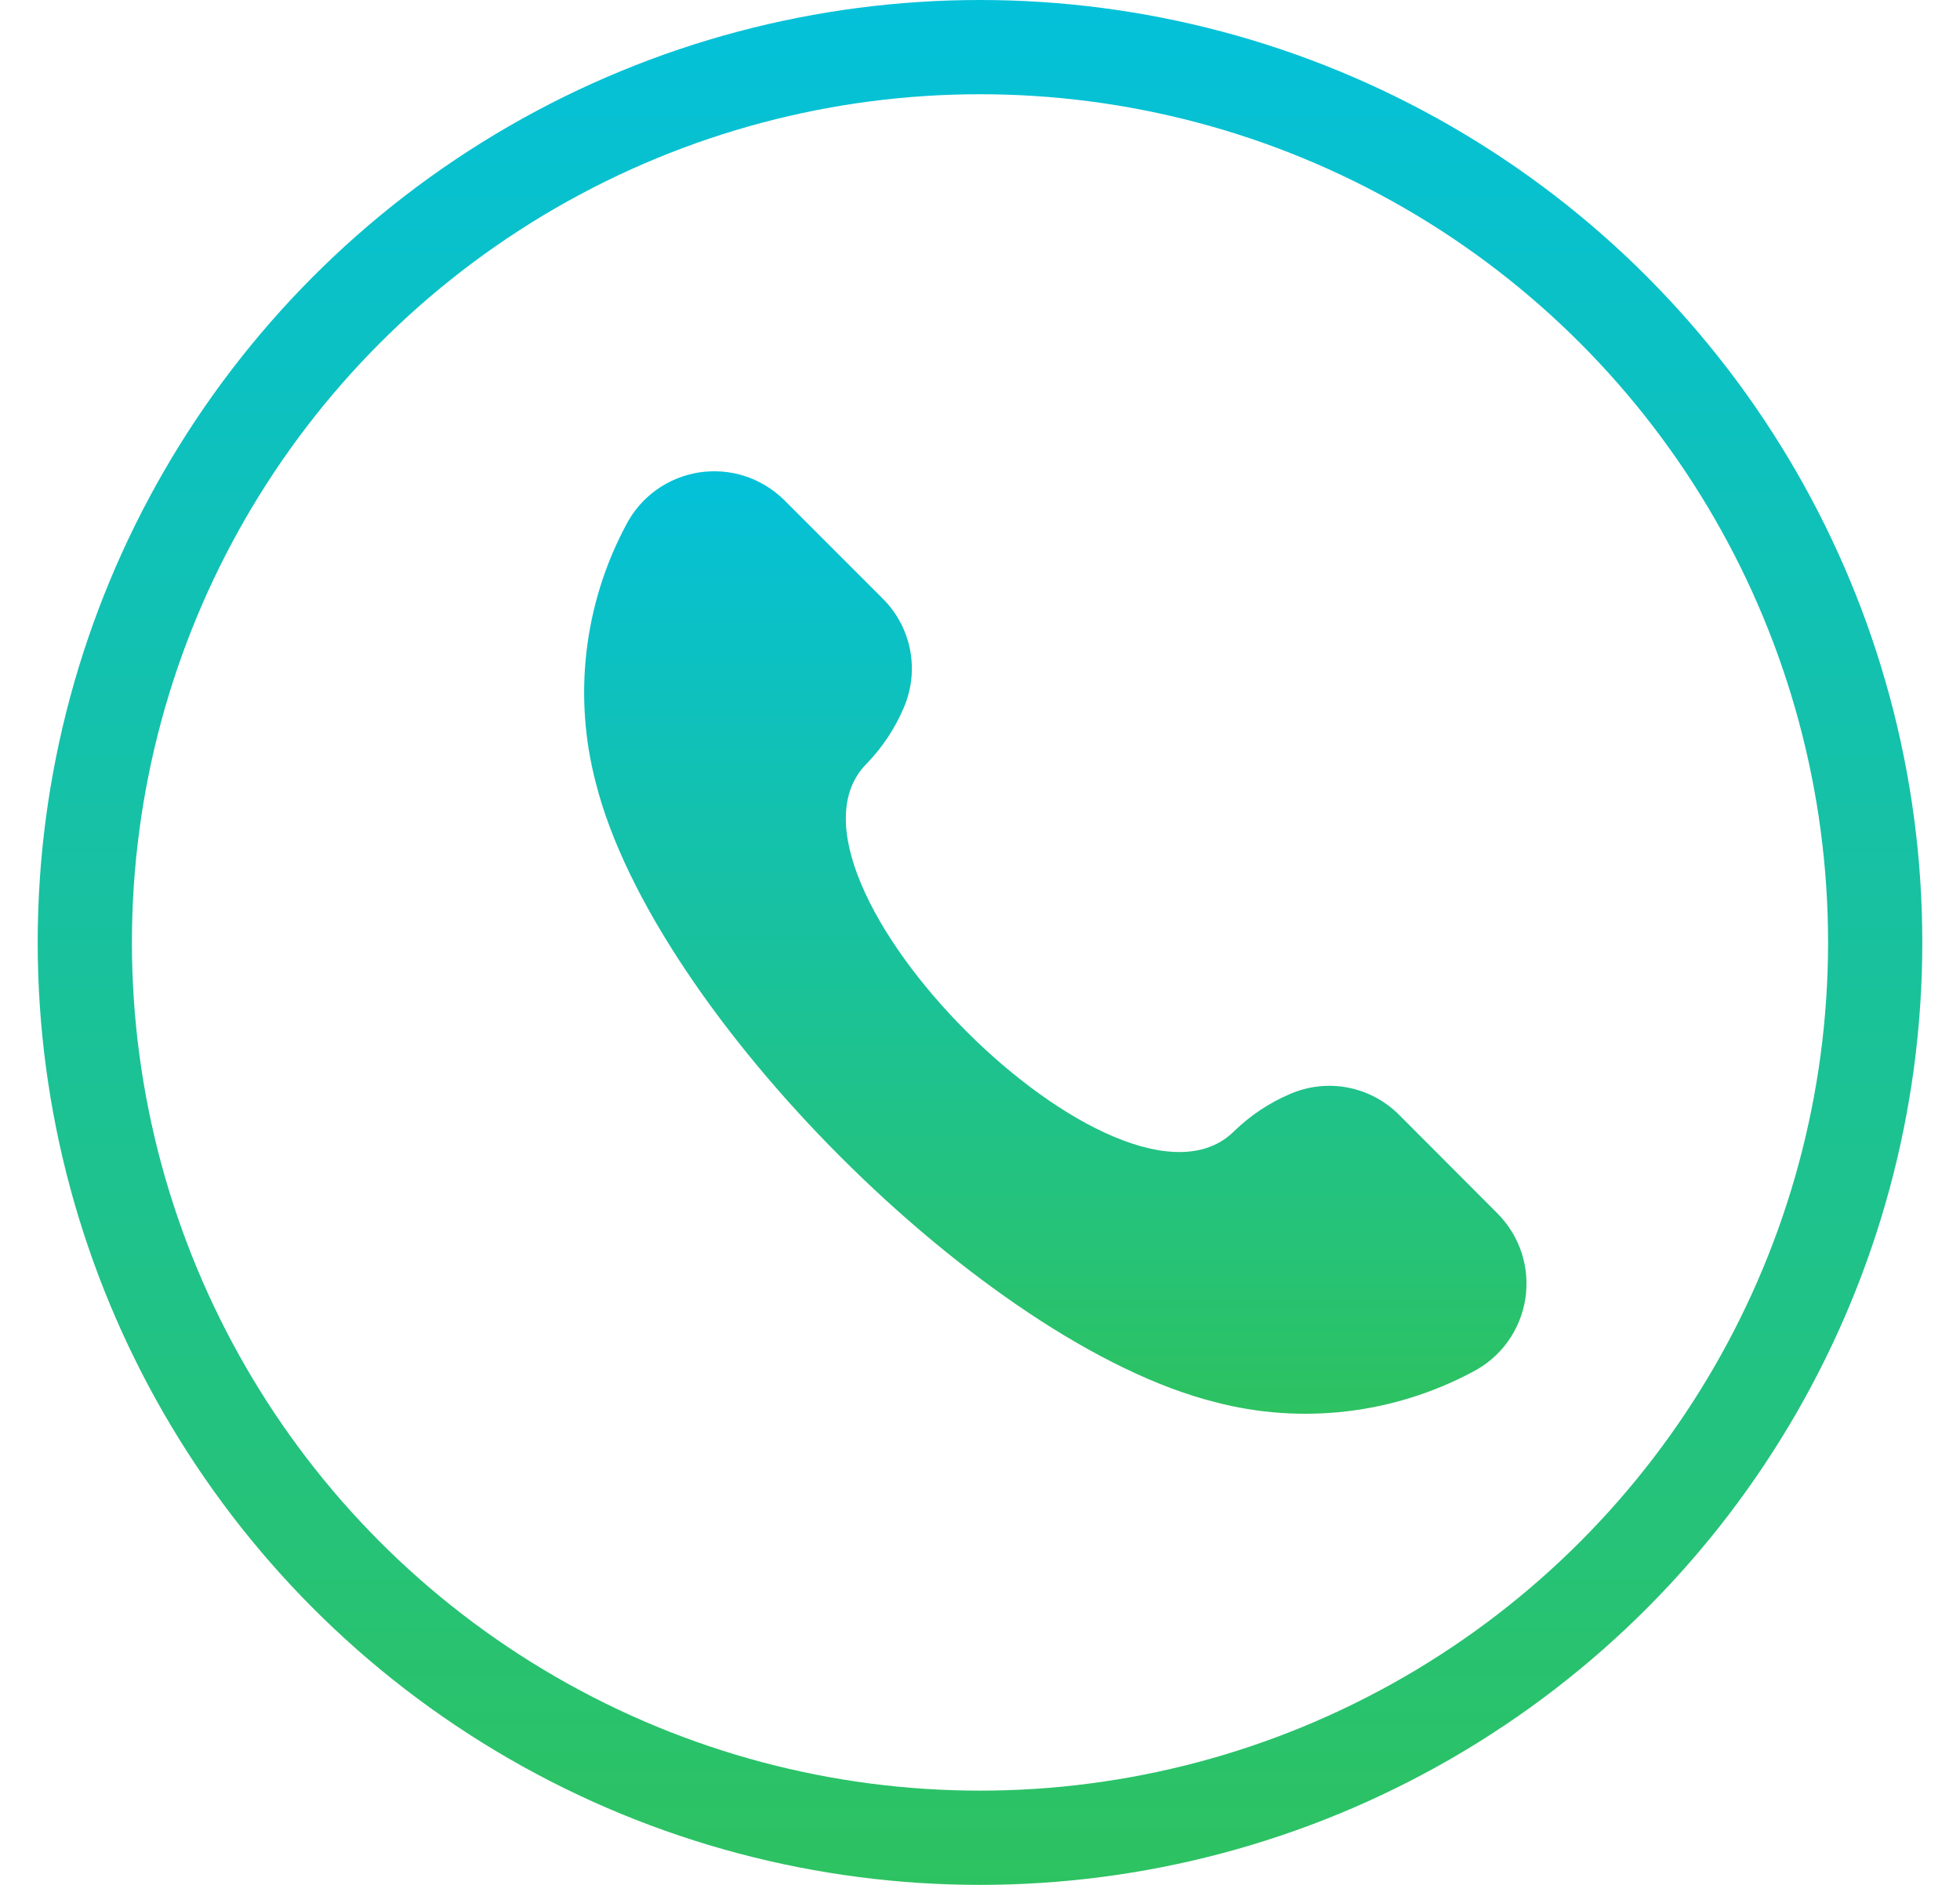
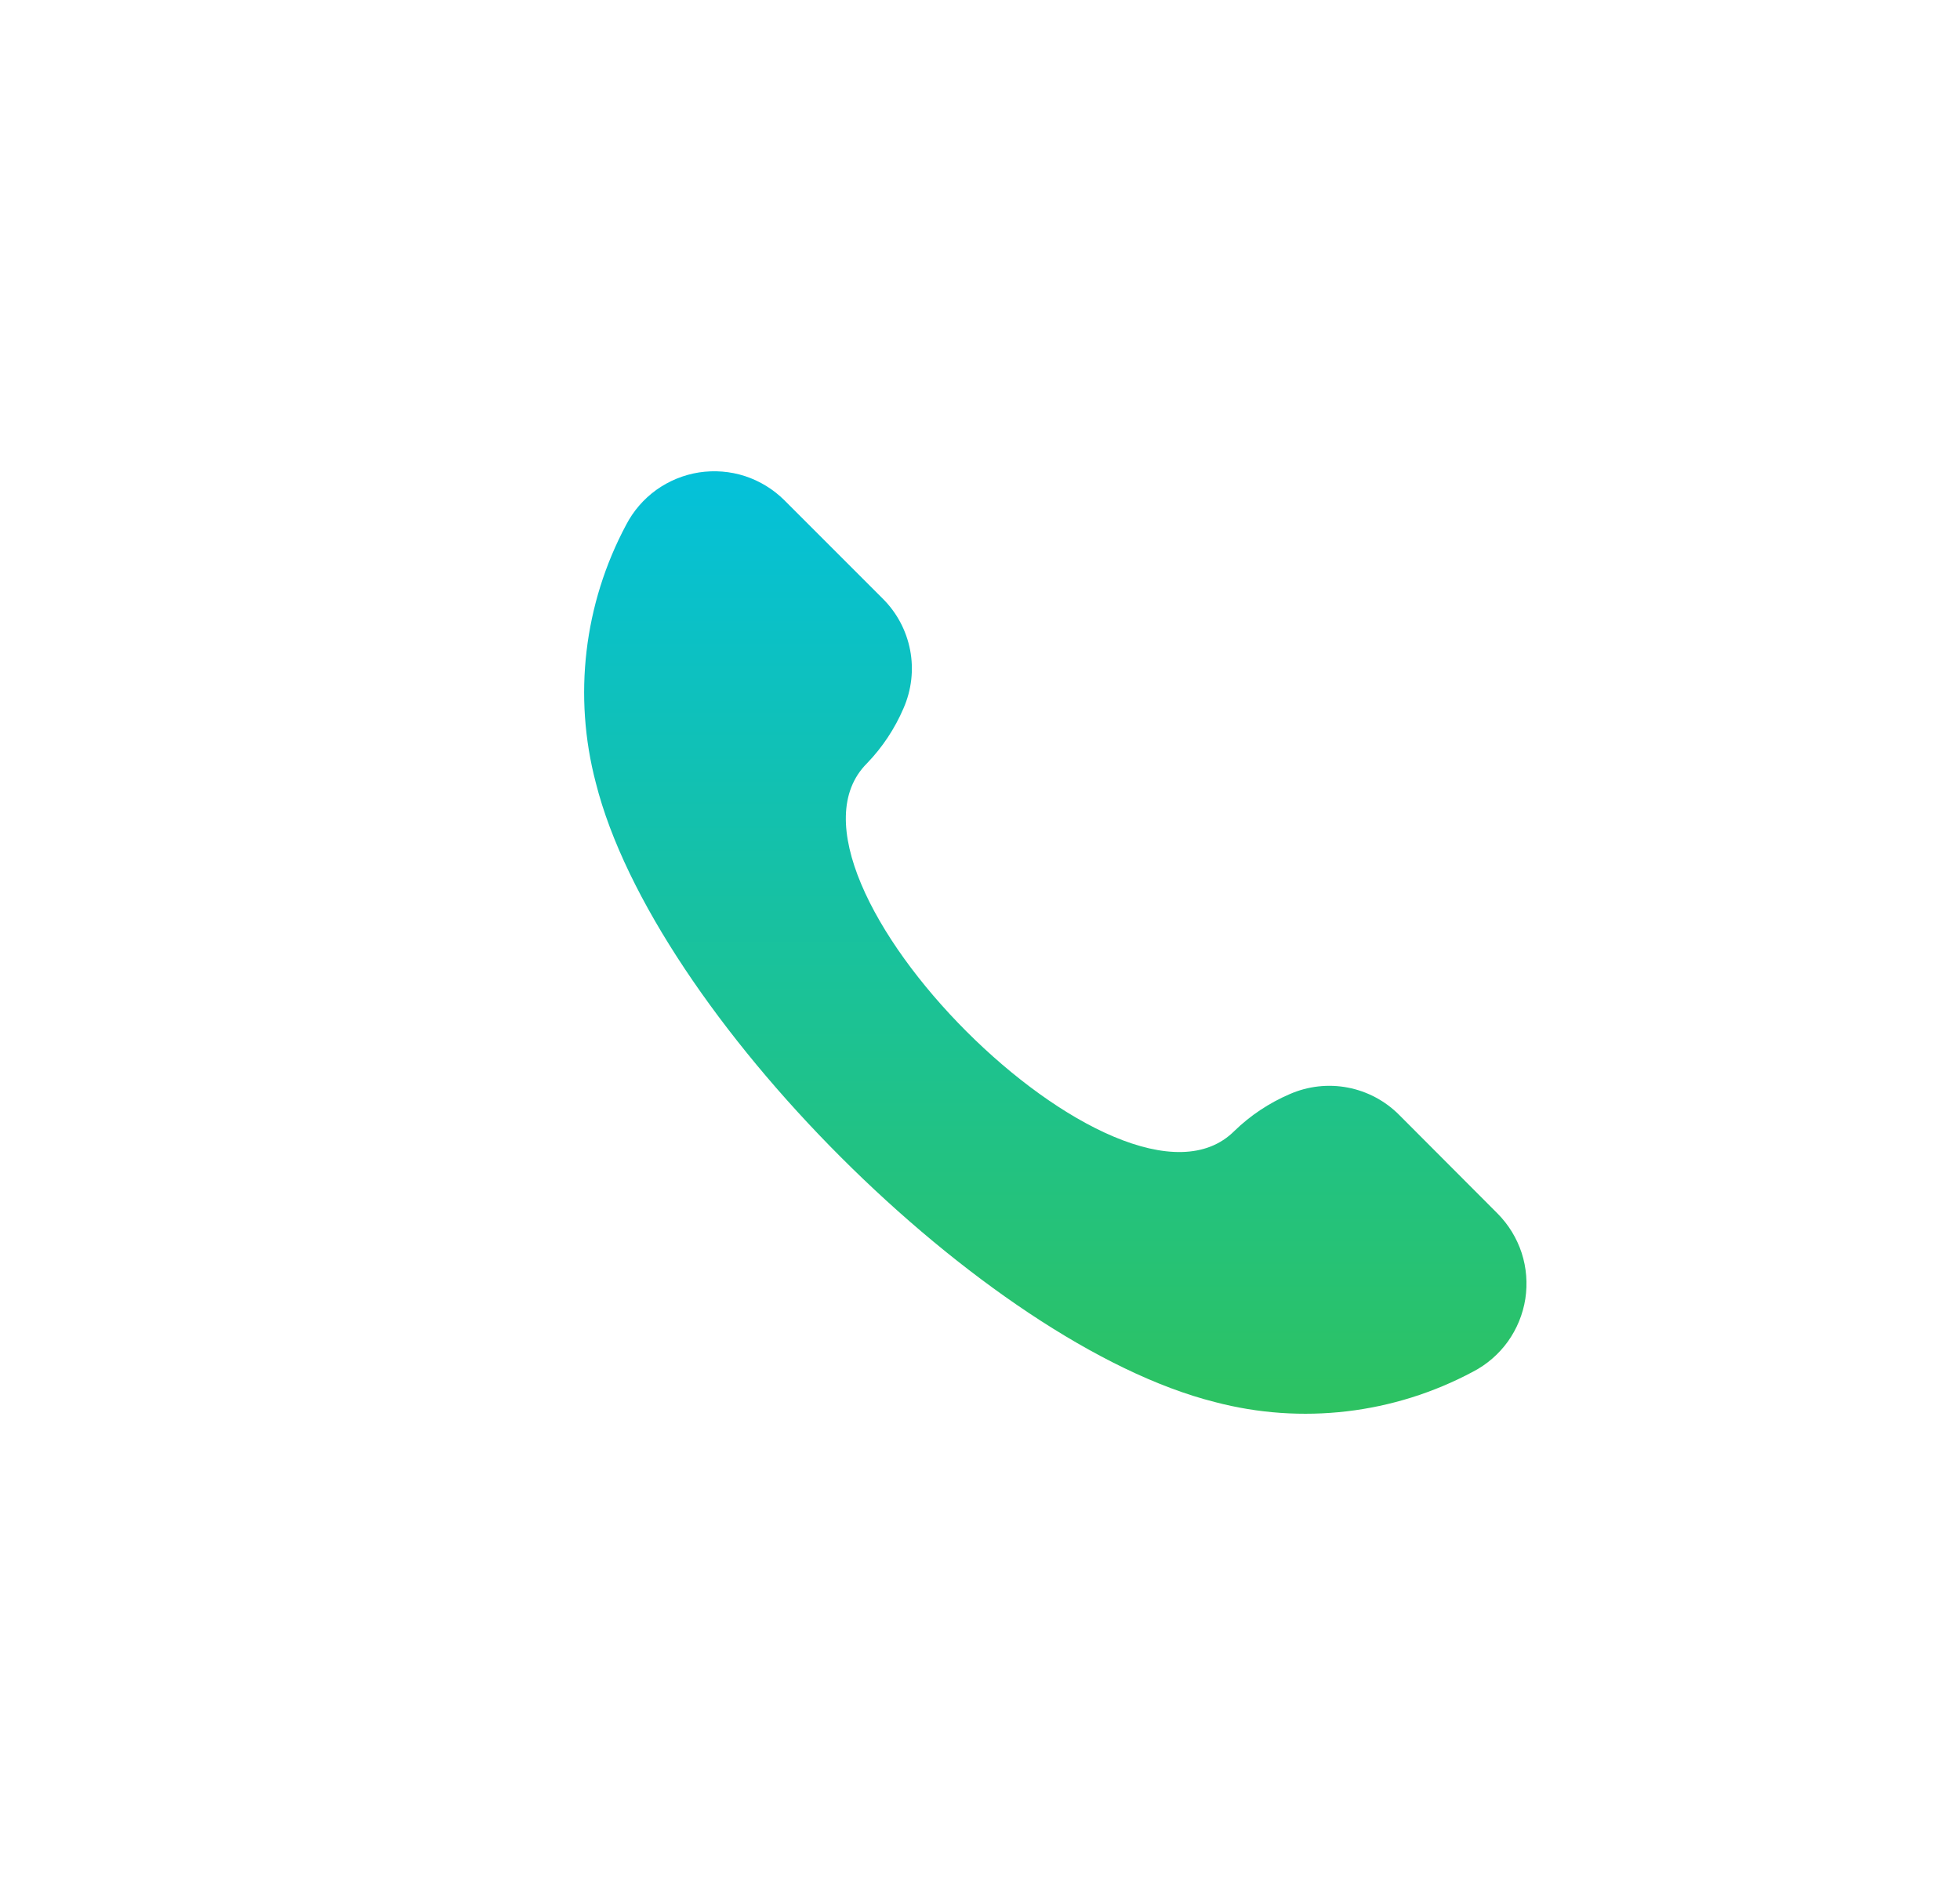
<svg xmlns="http://www.w3.org/2000/svg" width="26" height="25" viewBox="0 0 26 25" fill="none">
-   <circle cx="13" cy="12.5" r="11.875" stroke="url(#paint0_linear_1_56)" stroke-width="1.25" />
  <path d="M19.865 16.095C20.011 16.242 20.12 16.42 20.185 16.617C20.249 16.814 20.265 17.023 20.234 17.227C20.202 17.432 20.122 17.626 20.002 17.794C19.881 17.962 19.722 18.099 19.539 18.194C18.489 18.755 17.267 18.899 16.116 18.596C13.062 17.827 8.673 13.438 7.904 10.384C7.601 9.233 7.745 8.011 8.306 6.961C8.401 6.778 8.538 6.619 8.706 6.498C8.874 6.378 9.068 6.298 9.273 6.266C9.477 6.235 9.686 6.251 9.883 6.315C10.08 6.38 10.258 6.489 10.405 6.635L11.708 7.938C11.896 8.124 12.023 8.362 12.073 8.622C12.123 8.882 12.092 9.15 11.986 9.393C11.87 9.664 11.705 9.913 11.5 10.125C10.01 11.615 14.886 16.491 16.375 15C16.587 14.794 16.836 14.629 17.108 14.512C17.35 14.406 17.619 14.375 17.879 14.425C18.139 14.475 18.377 14.602 18.563 14.79L19.865 16.095Z" fill="url(#paint1_linear_1_56)" />
  <defs>
    <linearGradient id="paint0_linear_1_56" x1="13" y1="0" x2="13" y2="25" gradientUnits="userSpaceOnUse">
      <stop stop-color="#04C1DA" />
      <stop offset="1" stop-color="#2DC261" />
    </linearGradient>
    <linearGradient id="paint1_linear_1_56" x1="13.999" y1="6.251" x2="13.999" y2="18.751" gradientUnits="userSpaceOnUse">
      <stop stop-color="#04C1DA" />
      <stop offset="1" stop-color="#2DC261" />
    </linearGradient>
  </defs>
</svg>